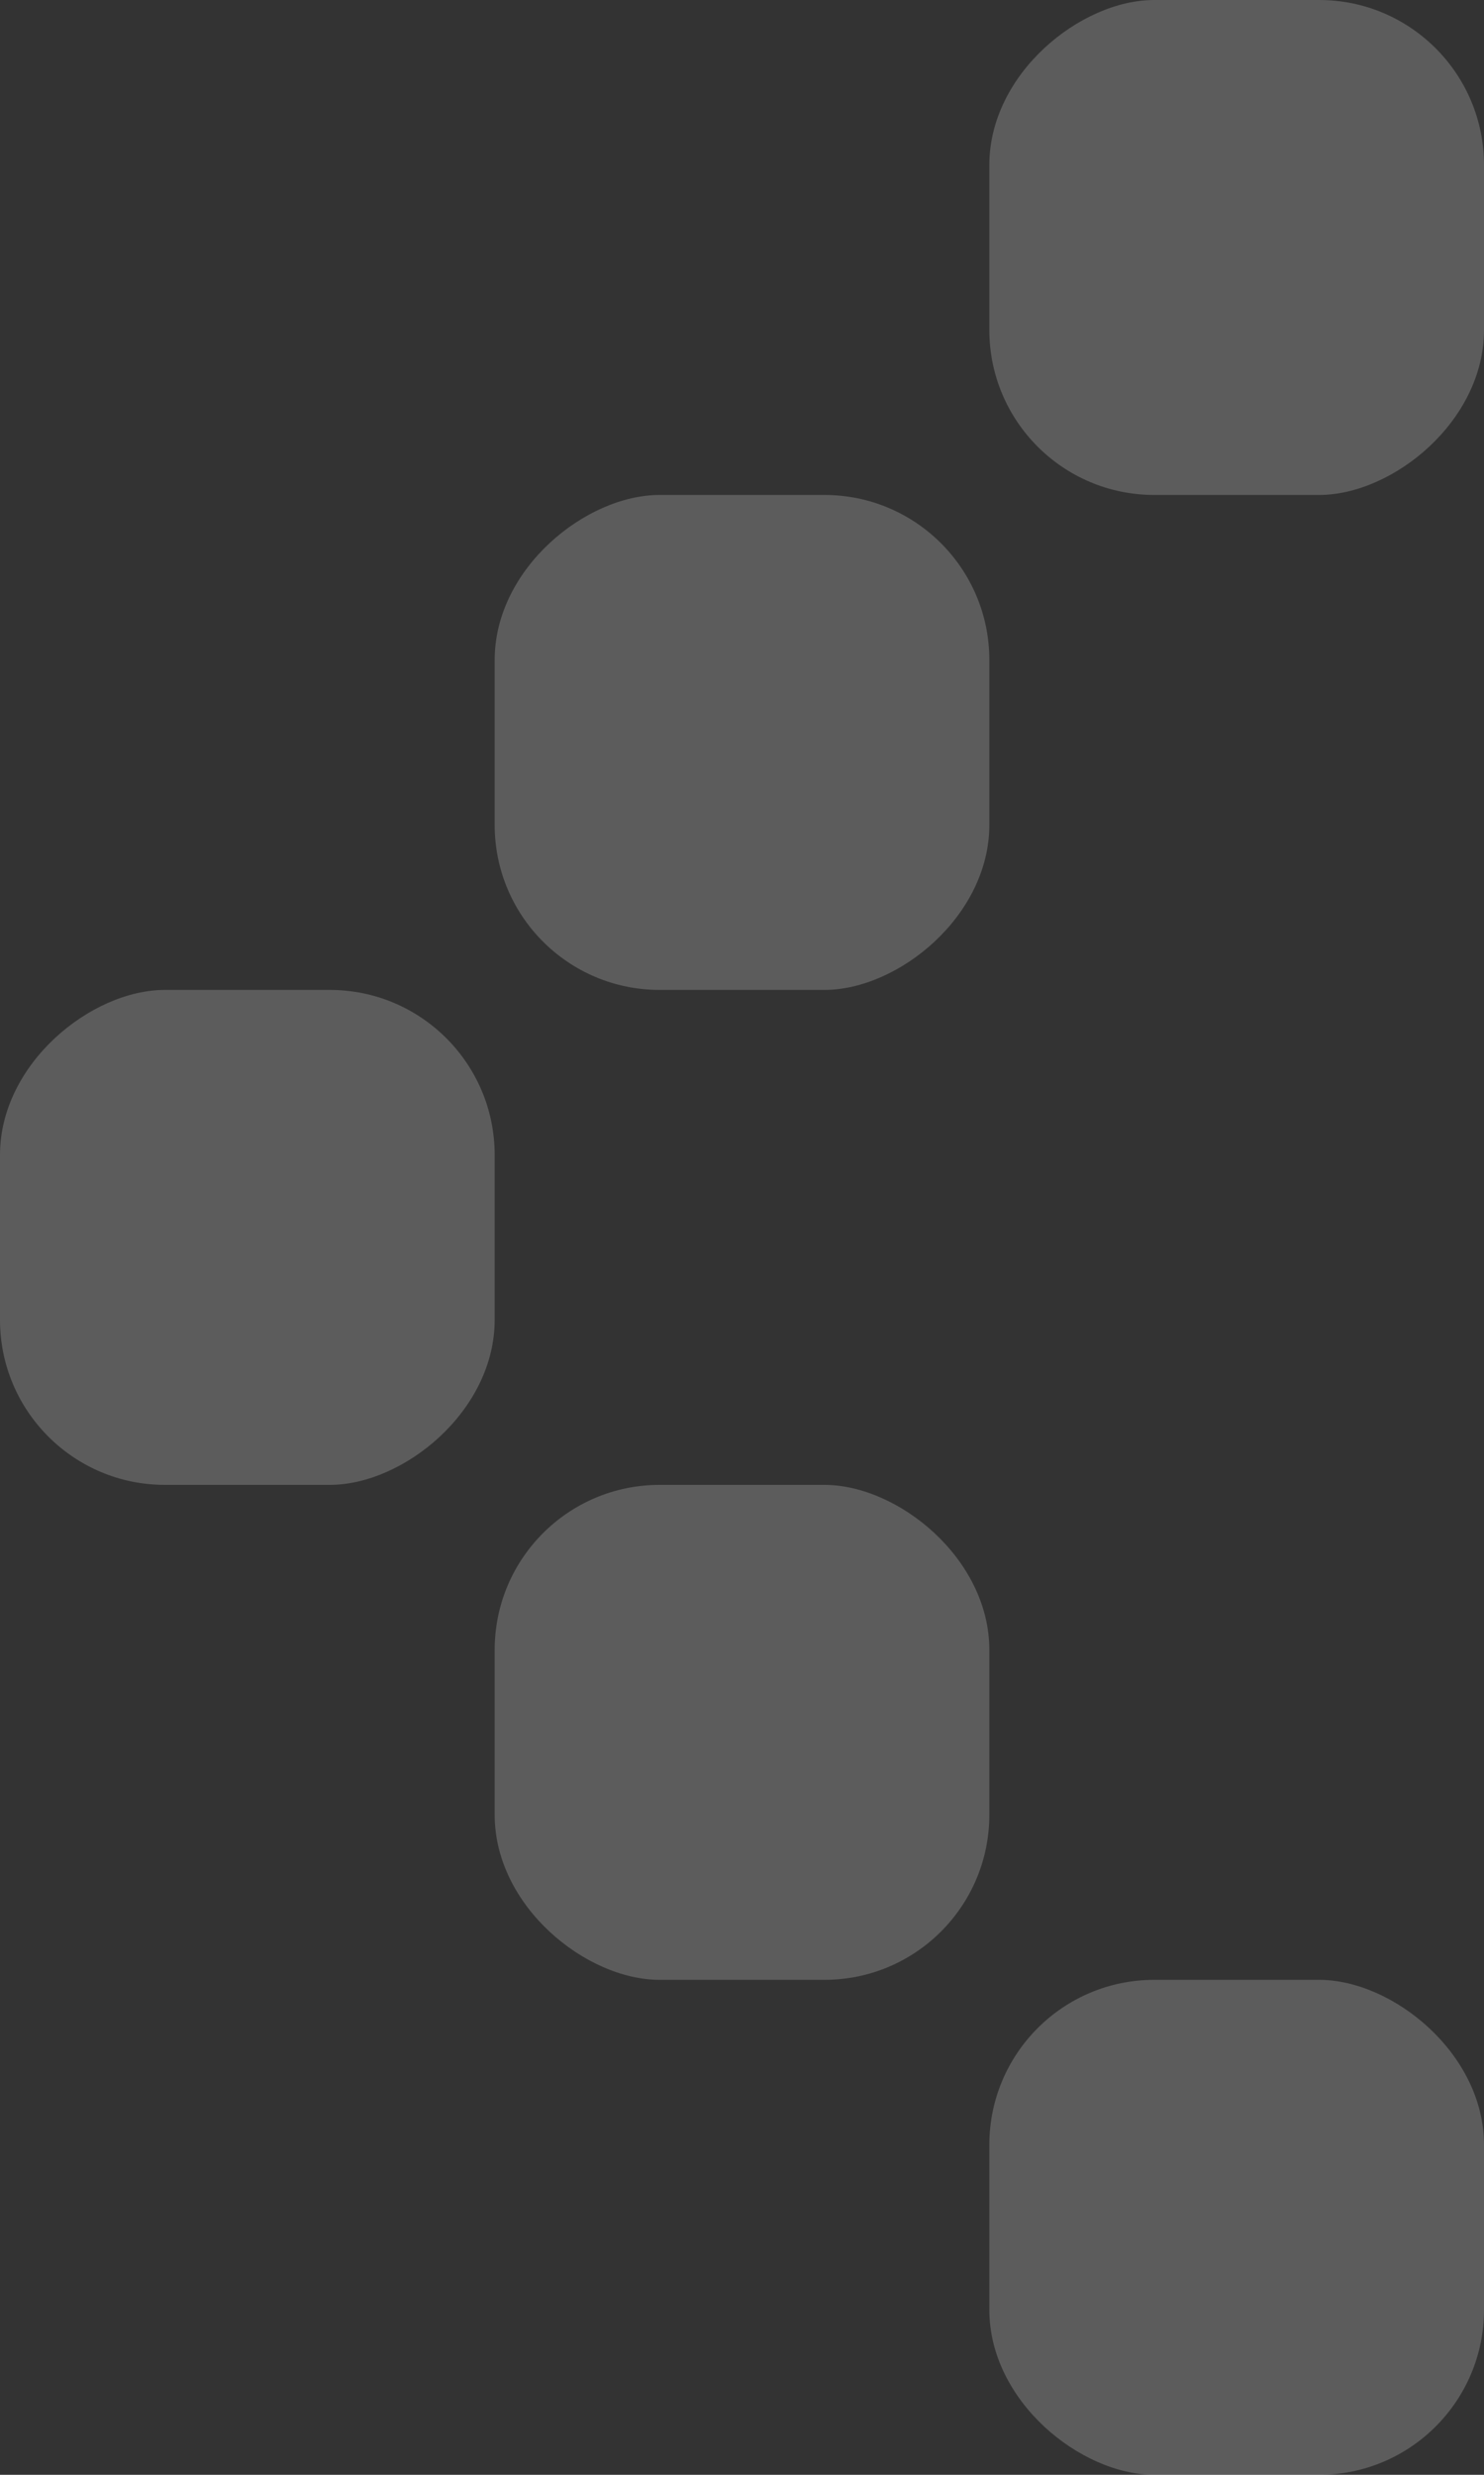
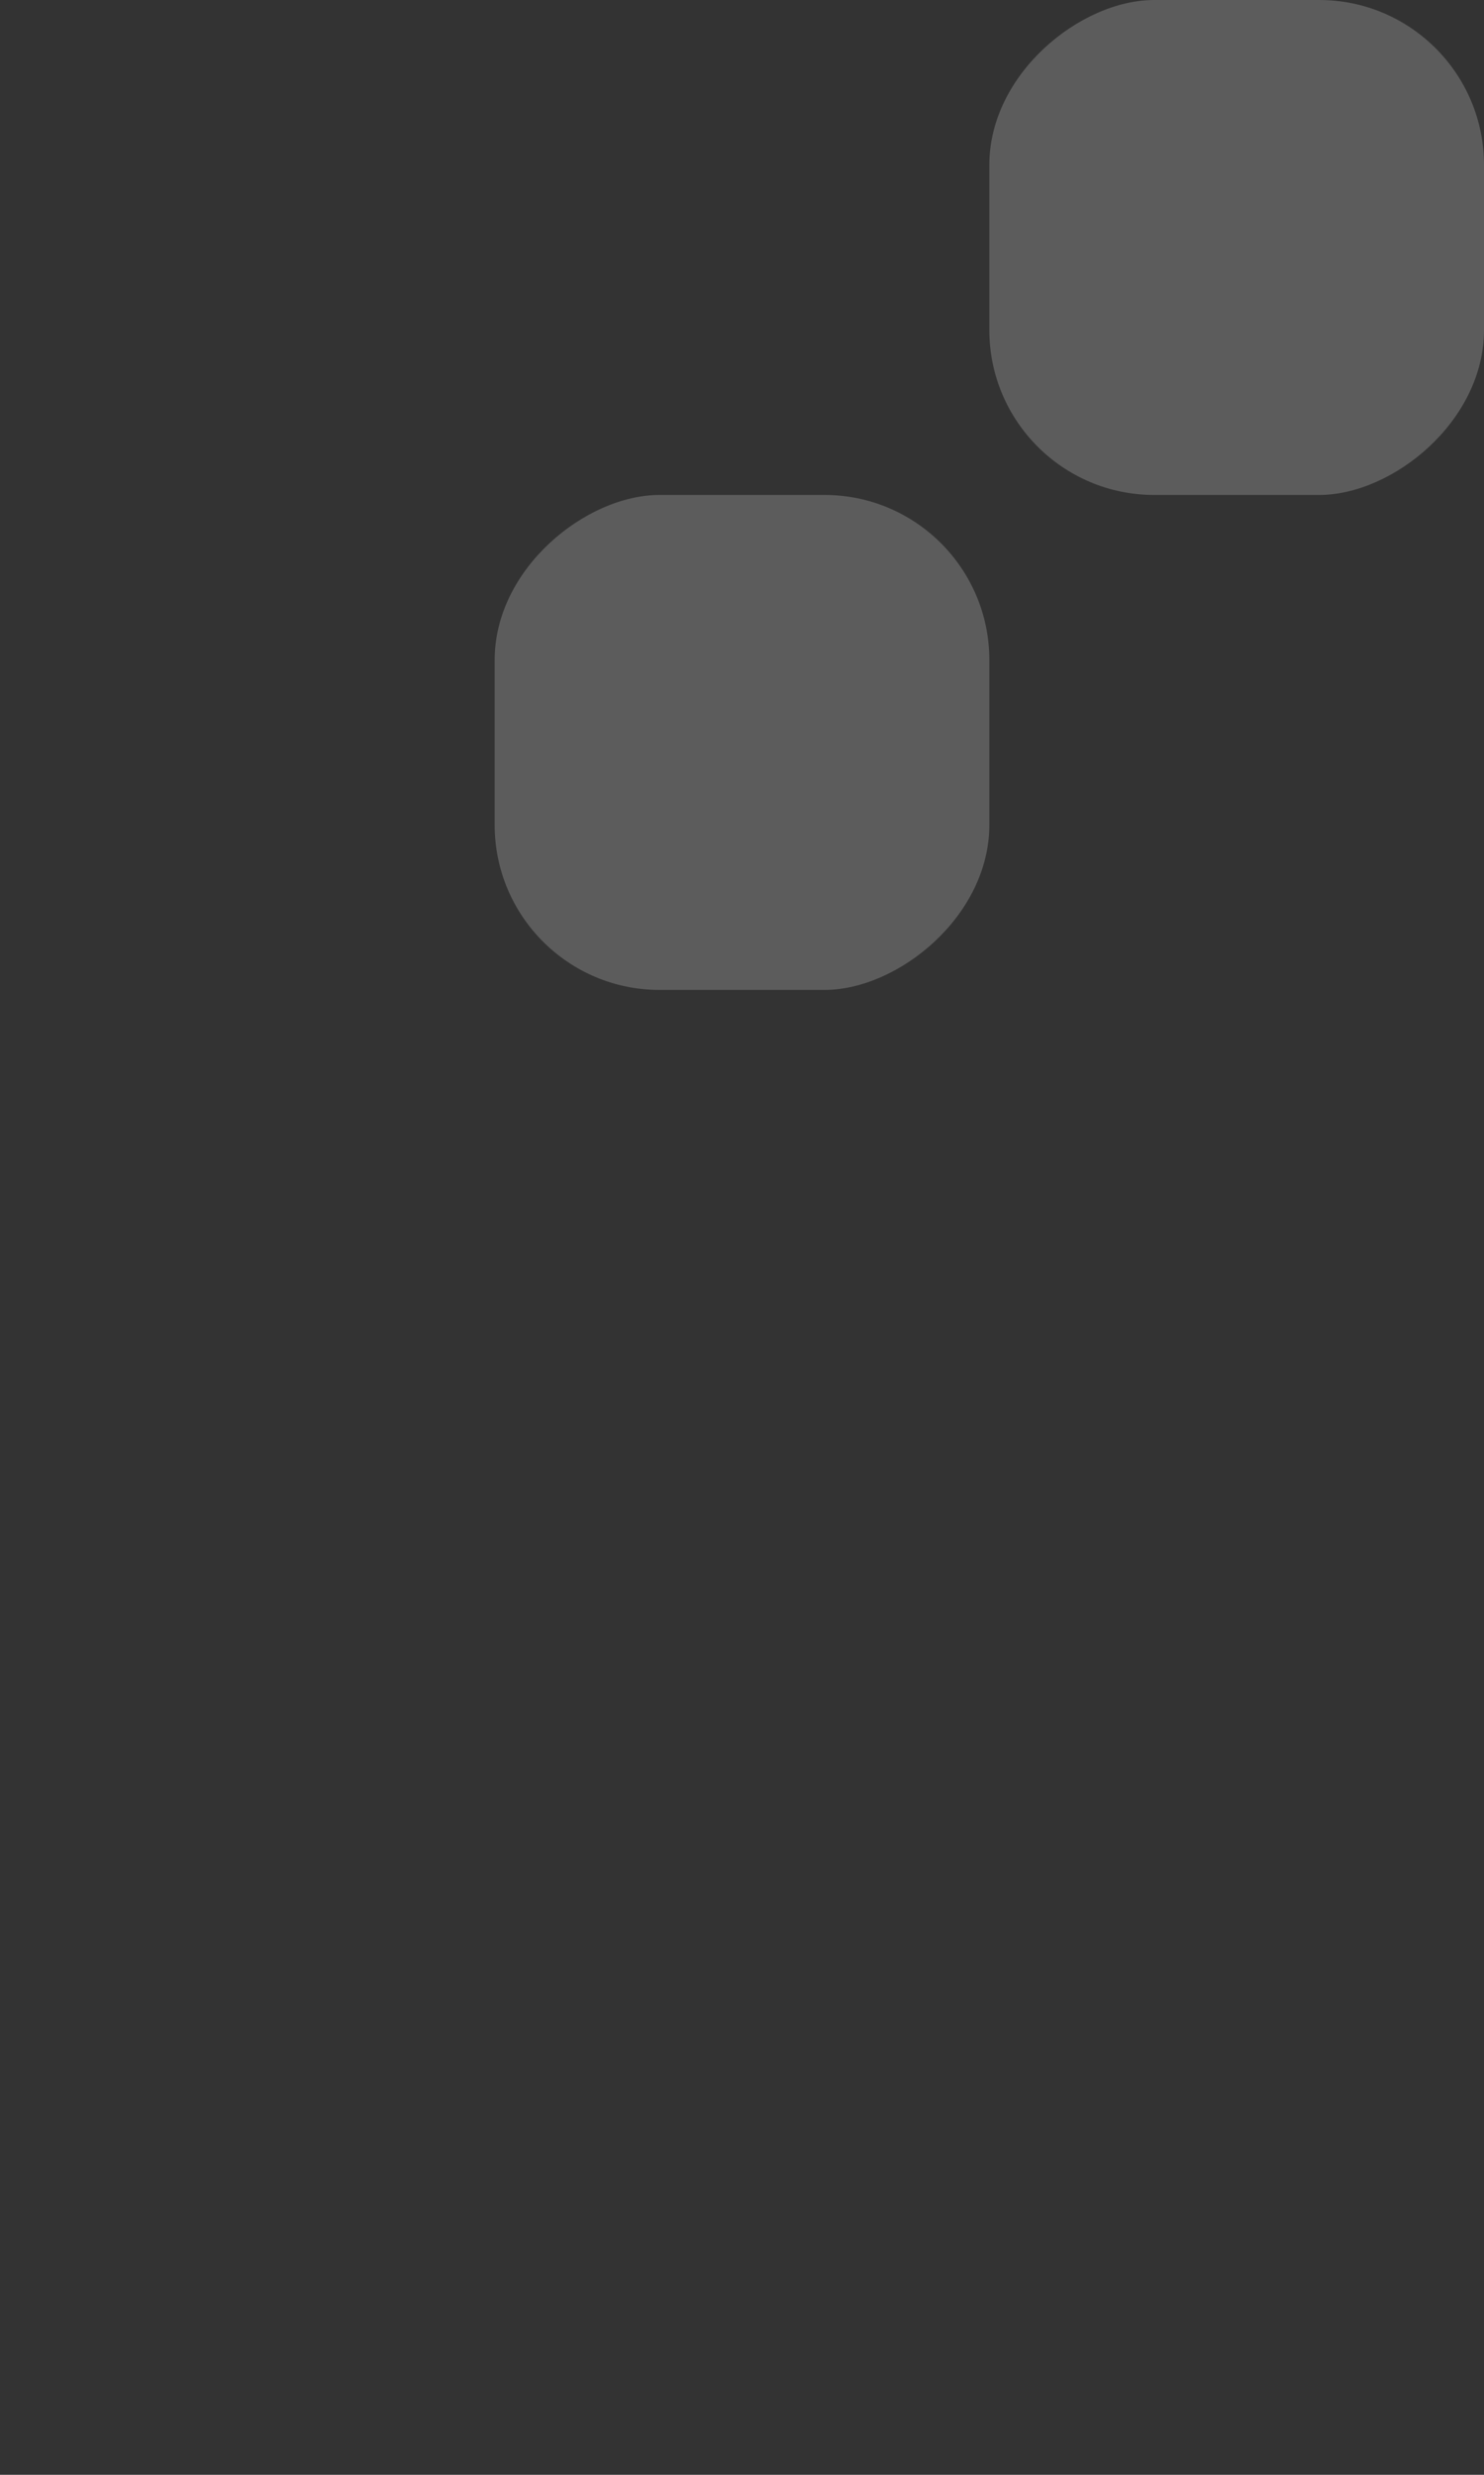
<svg xmlns="http://www.w3.org/2000/svg" width="18" height="30" viewBox="0 0 18 30" fill="none">
  <rect x="0" y="0" width="18" height="30" fill="#333333" stroke="none" />
  <rect opacity="0.2" x="18" width="6" height="6" rx="2" transform="rotate(90 18 0)" fill="white" />
-   <rect opacity="0.2" width="6" height="6" rx="2" transform="matrix(4.37114e-08 -1 -1 -4.37114e-08 18 30)" fill="white" />
  <rect opacity="0.2" x="12" y="6" width="6" height="6" rx="2" transform="rotate(90 12 6)" fill="white" />
-   <rect opacity="0.2" width="6" height="6" rx="2" transform="matrix(4.37114e-08 -1 -1 -4.37114e-08 12 24)" fill="white" />
-   <rect opacity="0.2" x="6" y="12" width="6" height="6" rx="2" transform="rotate(90 6 12)" fill="white" />
</svg>